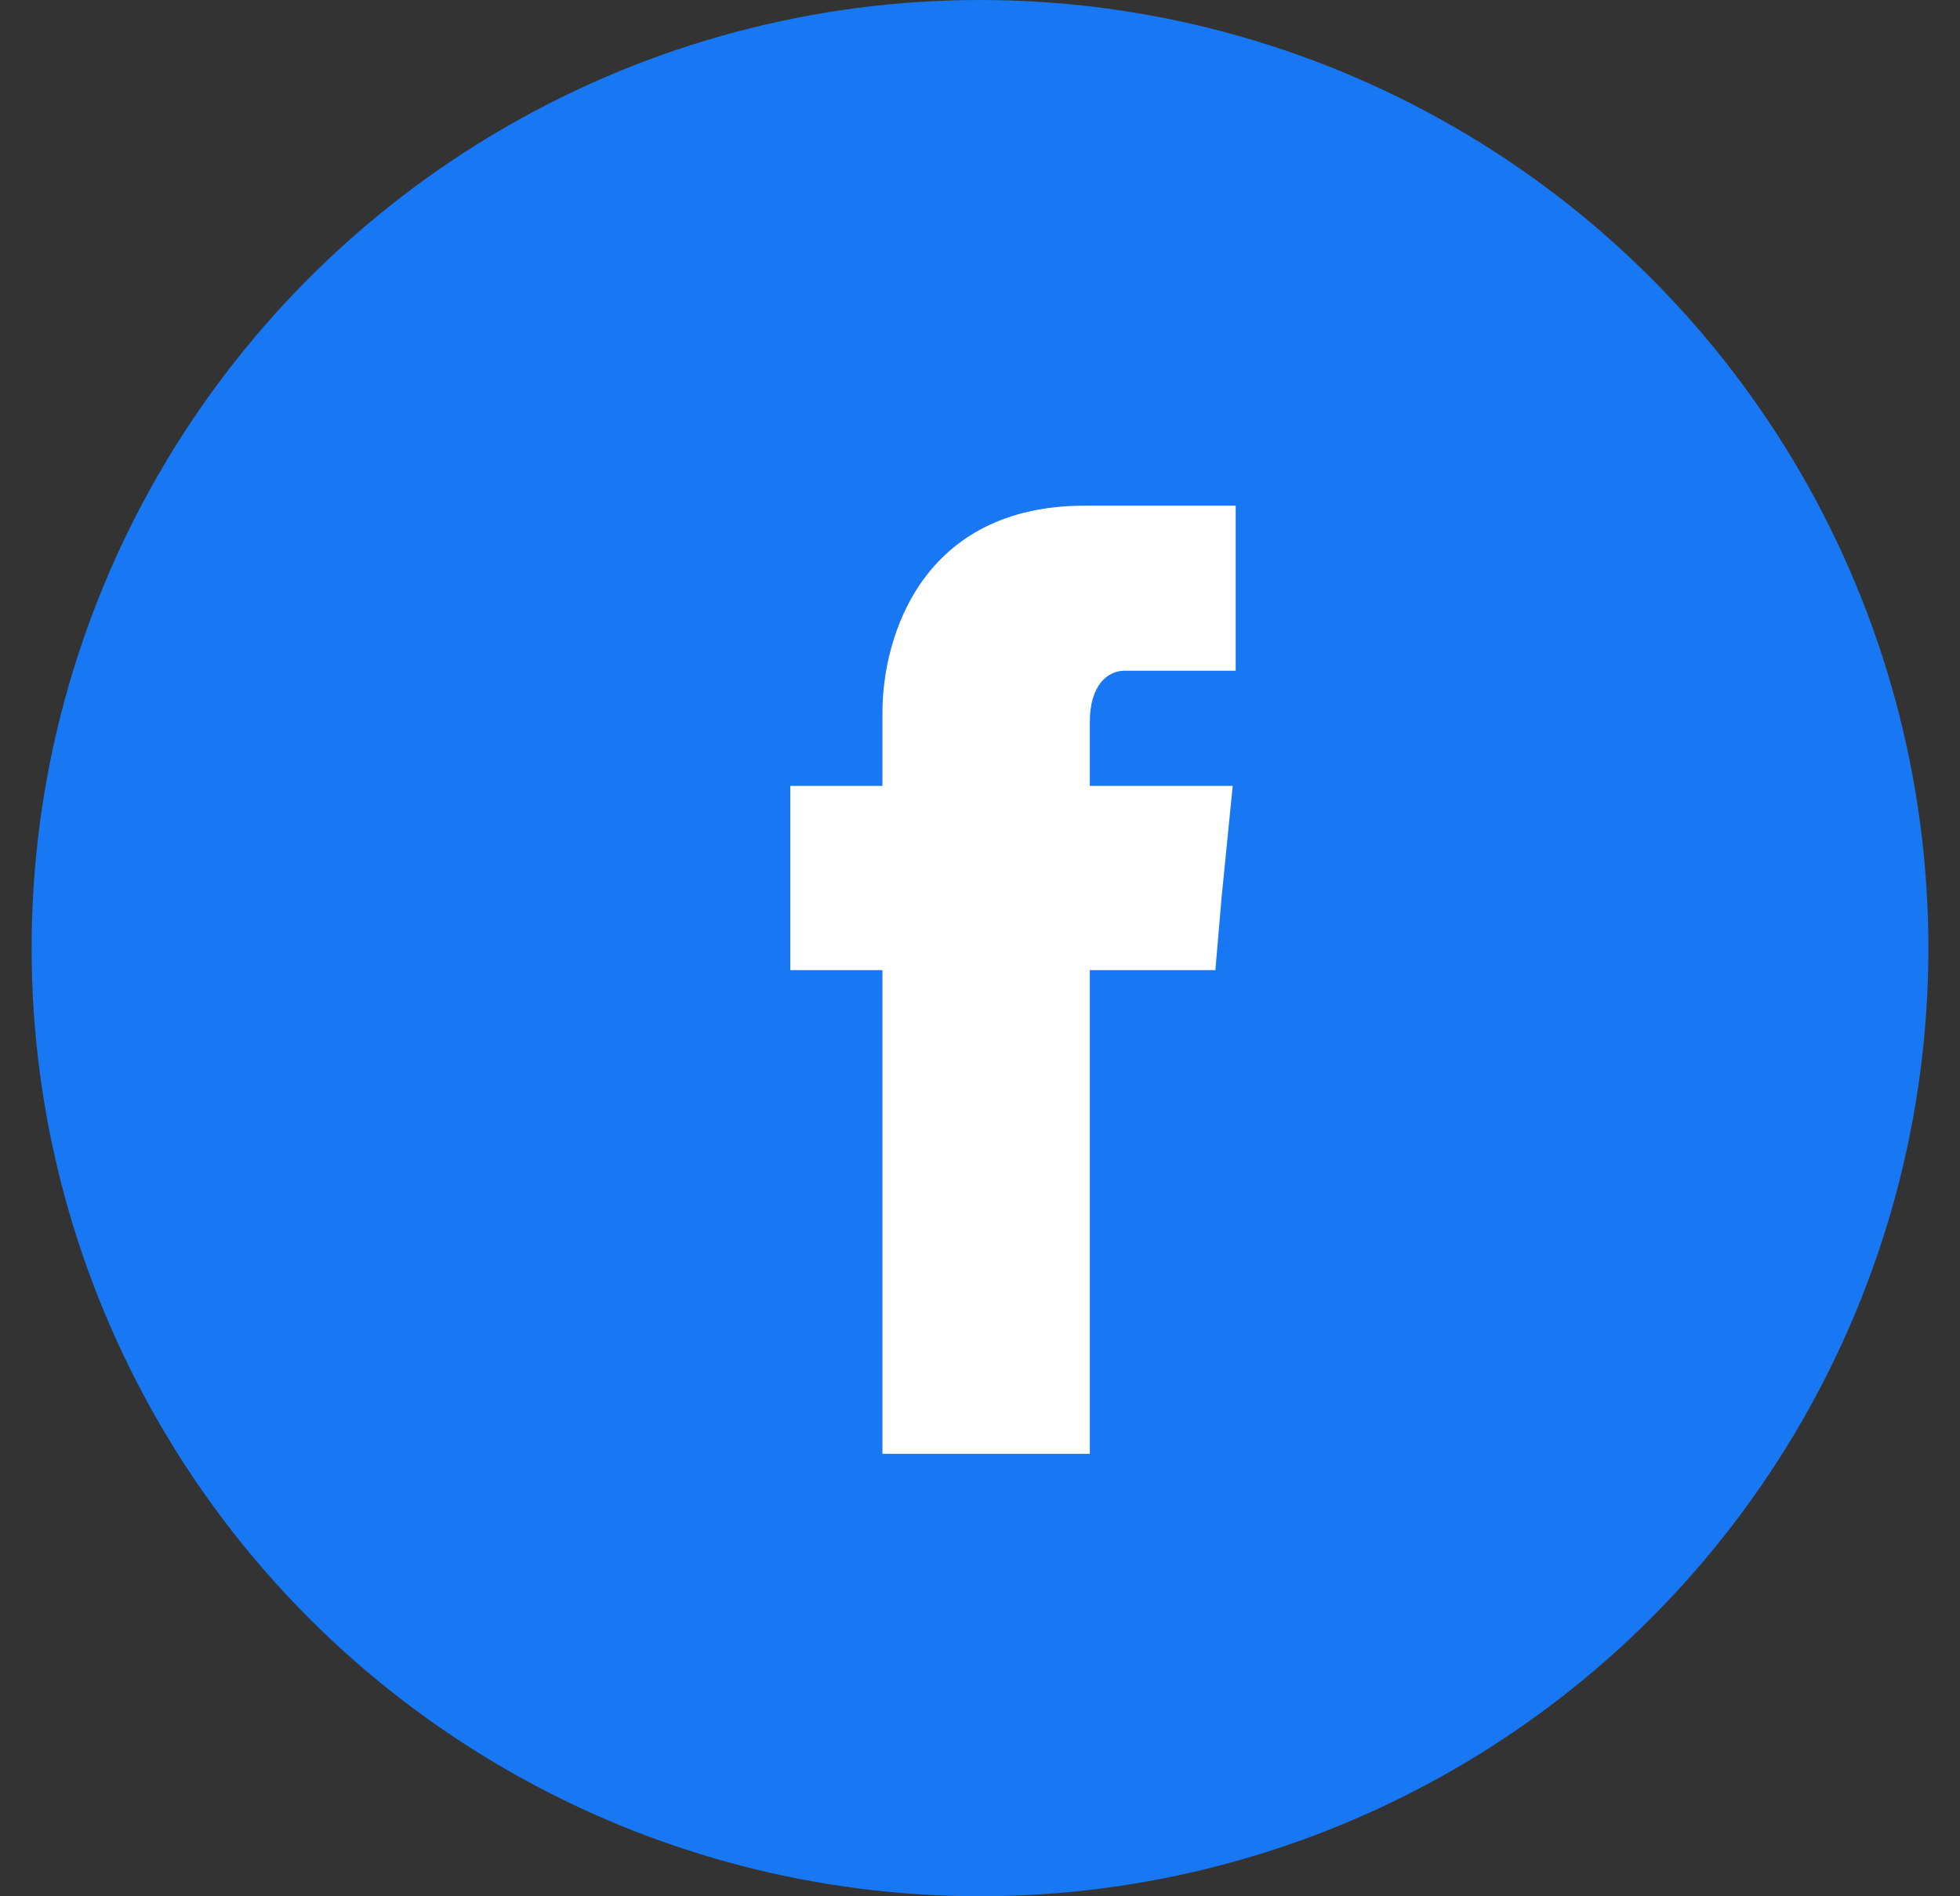
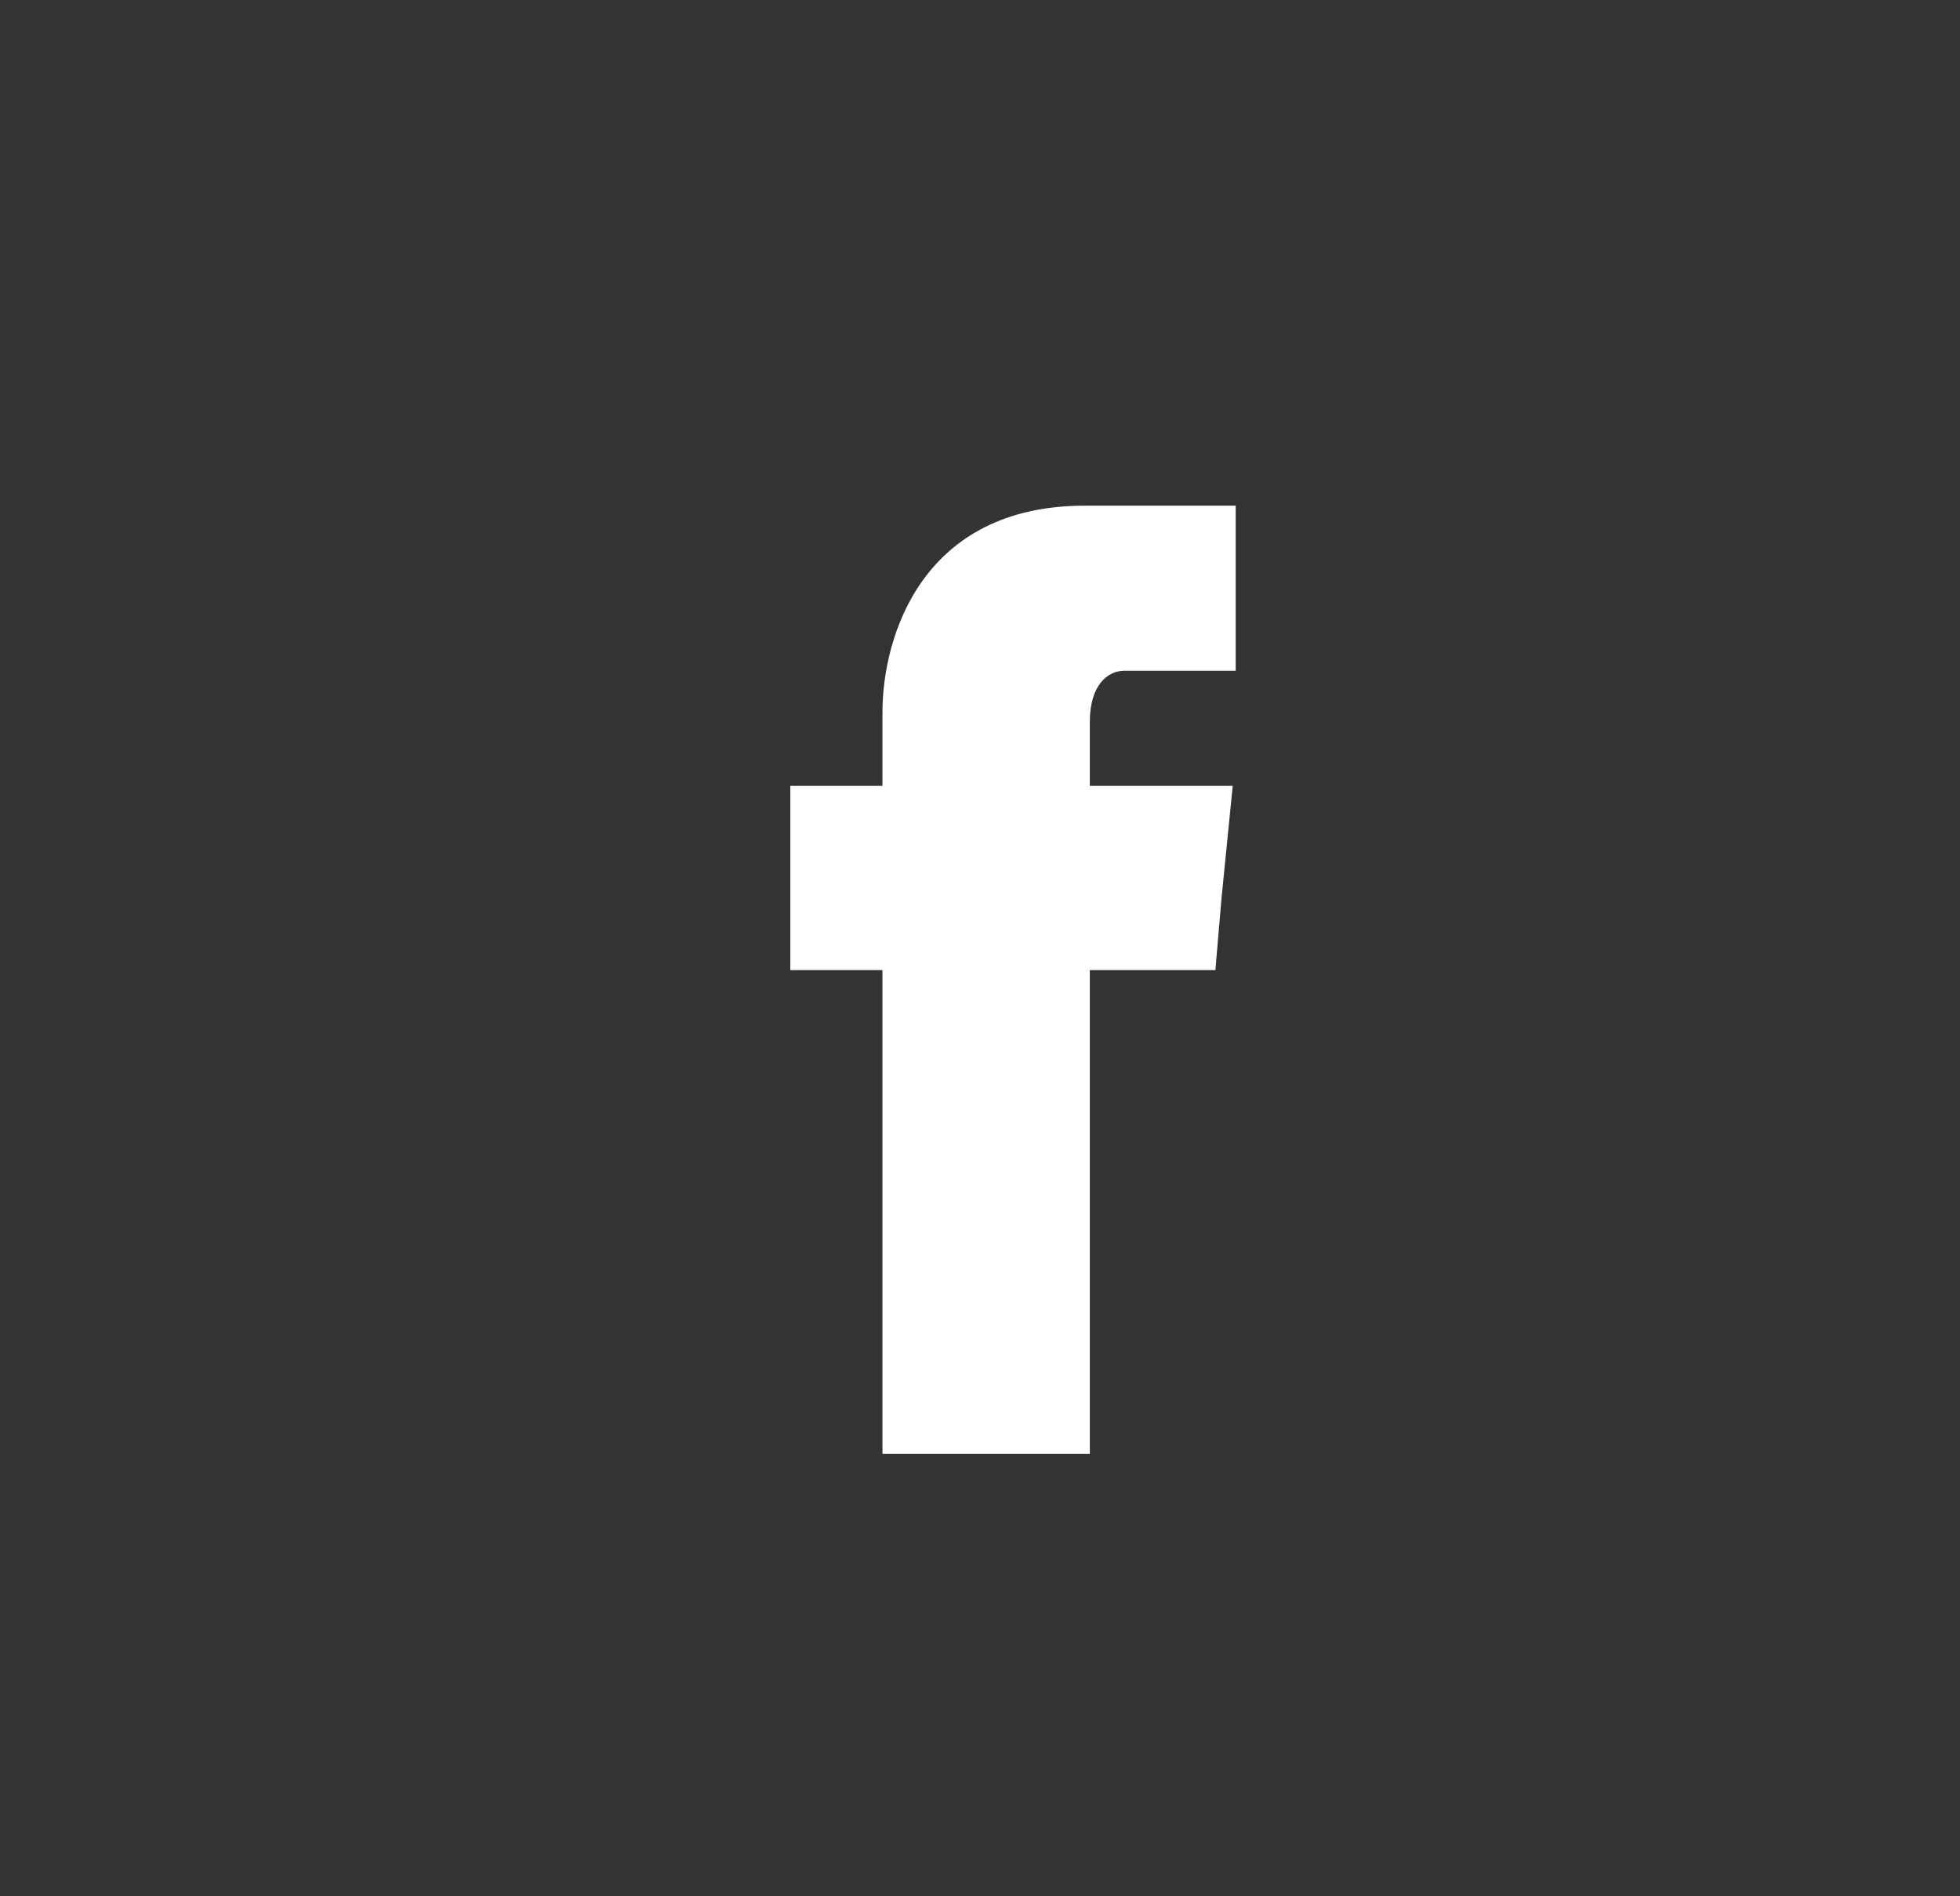
<svg xmlns="http://www.w3.org/2000/svg" width="31" height="30" viewBox="0 0 31 30" fill="none">
  <rect x="0" y="0" width="31" height="30" fill="#333333" stroke="none" />
-   <circle cx="15.5" cy="15" r="15" fill="#1877F2" />
  <path fill-rule="evenodd" clip-rule="evenodd" d="M17.237 11.42C17.237 10.847 17.512 10.611 17.787 10.611C18.053 10.611 19.544 10.611 19.544 10.611V8H17.157C14.6 8 13.957 10.048 13.957 11.275V12.433H12.5V14.413V15.348H13.957C13.957 18.87 13.957 23 13.957 23H17.237C17.237 23 17.237 18.87 17.237 15.348H19.223L19.32 14.209L19.497 12.433H17.237V11.42Z" fill="white" />
</svg>